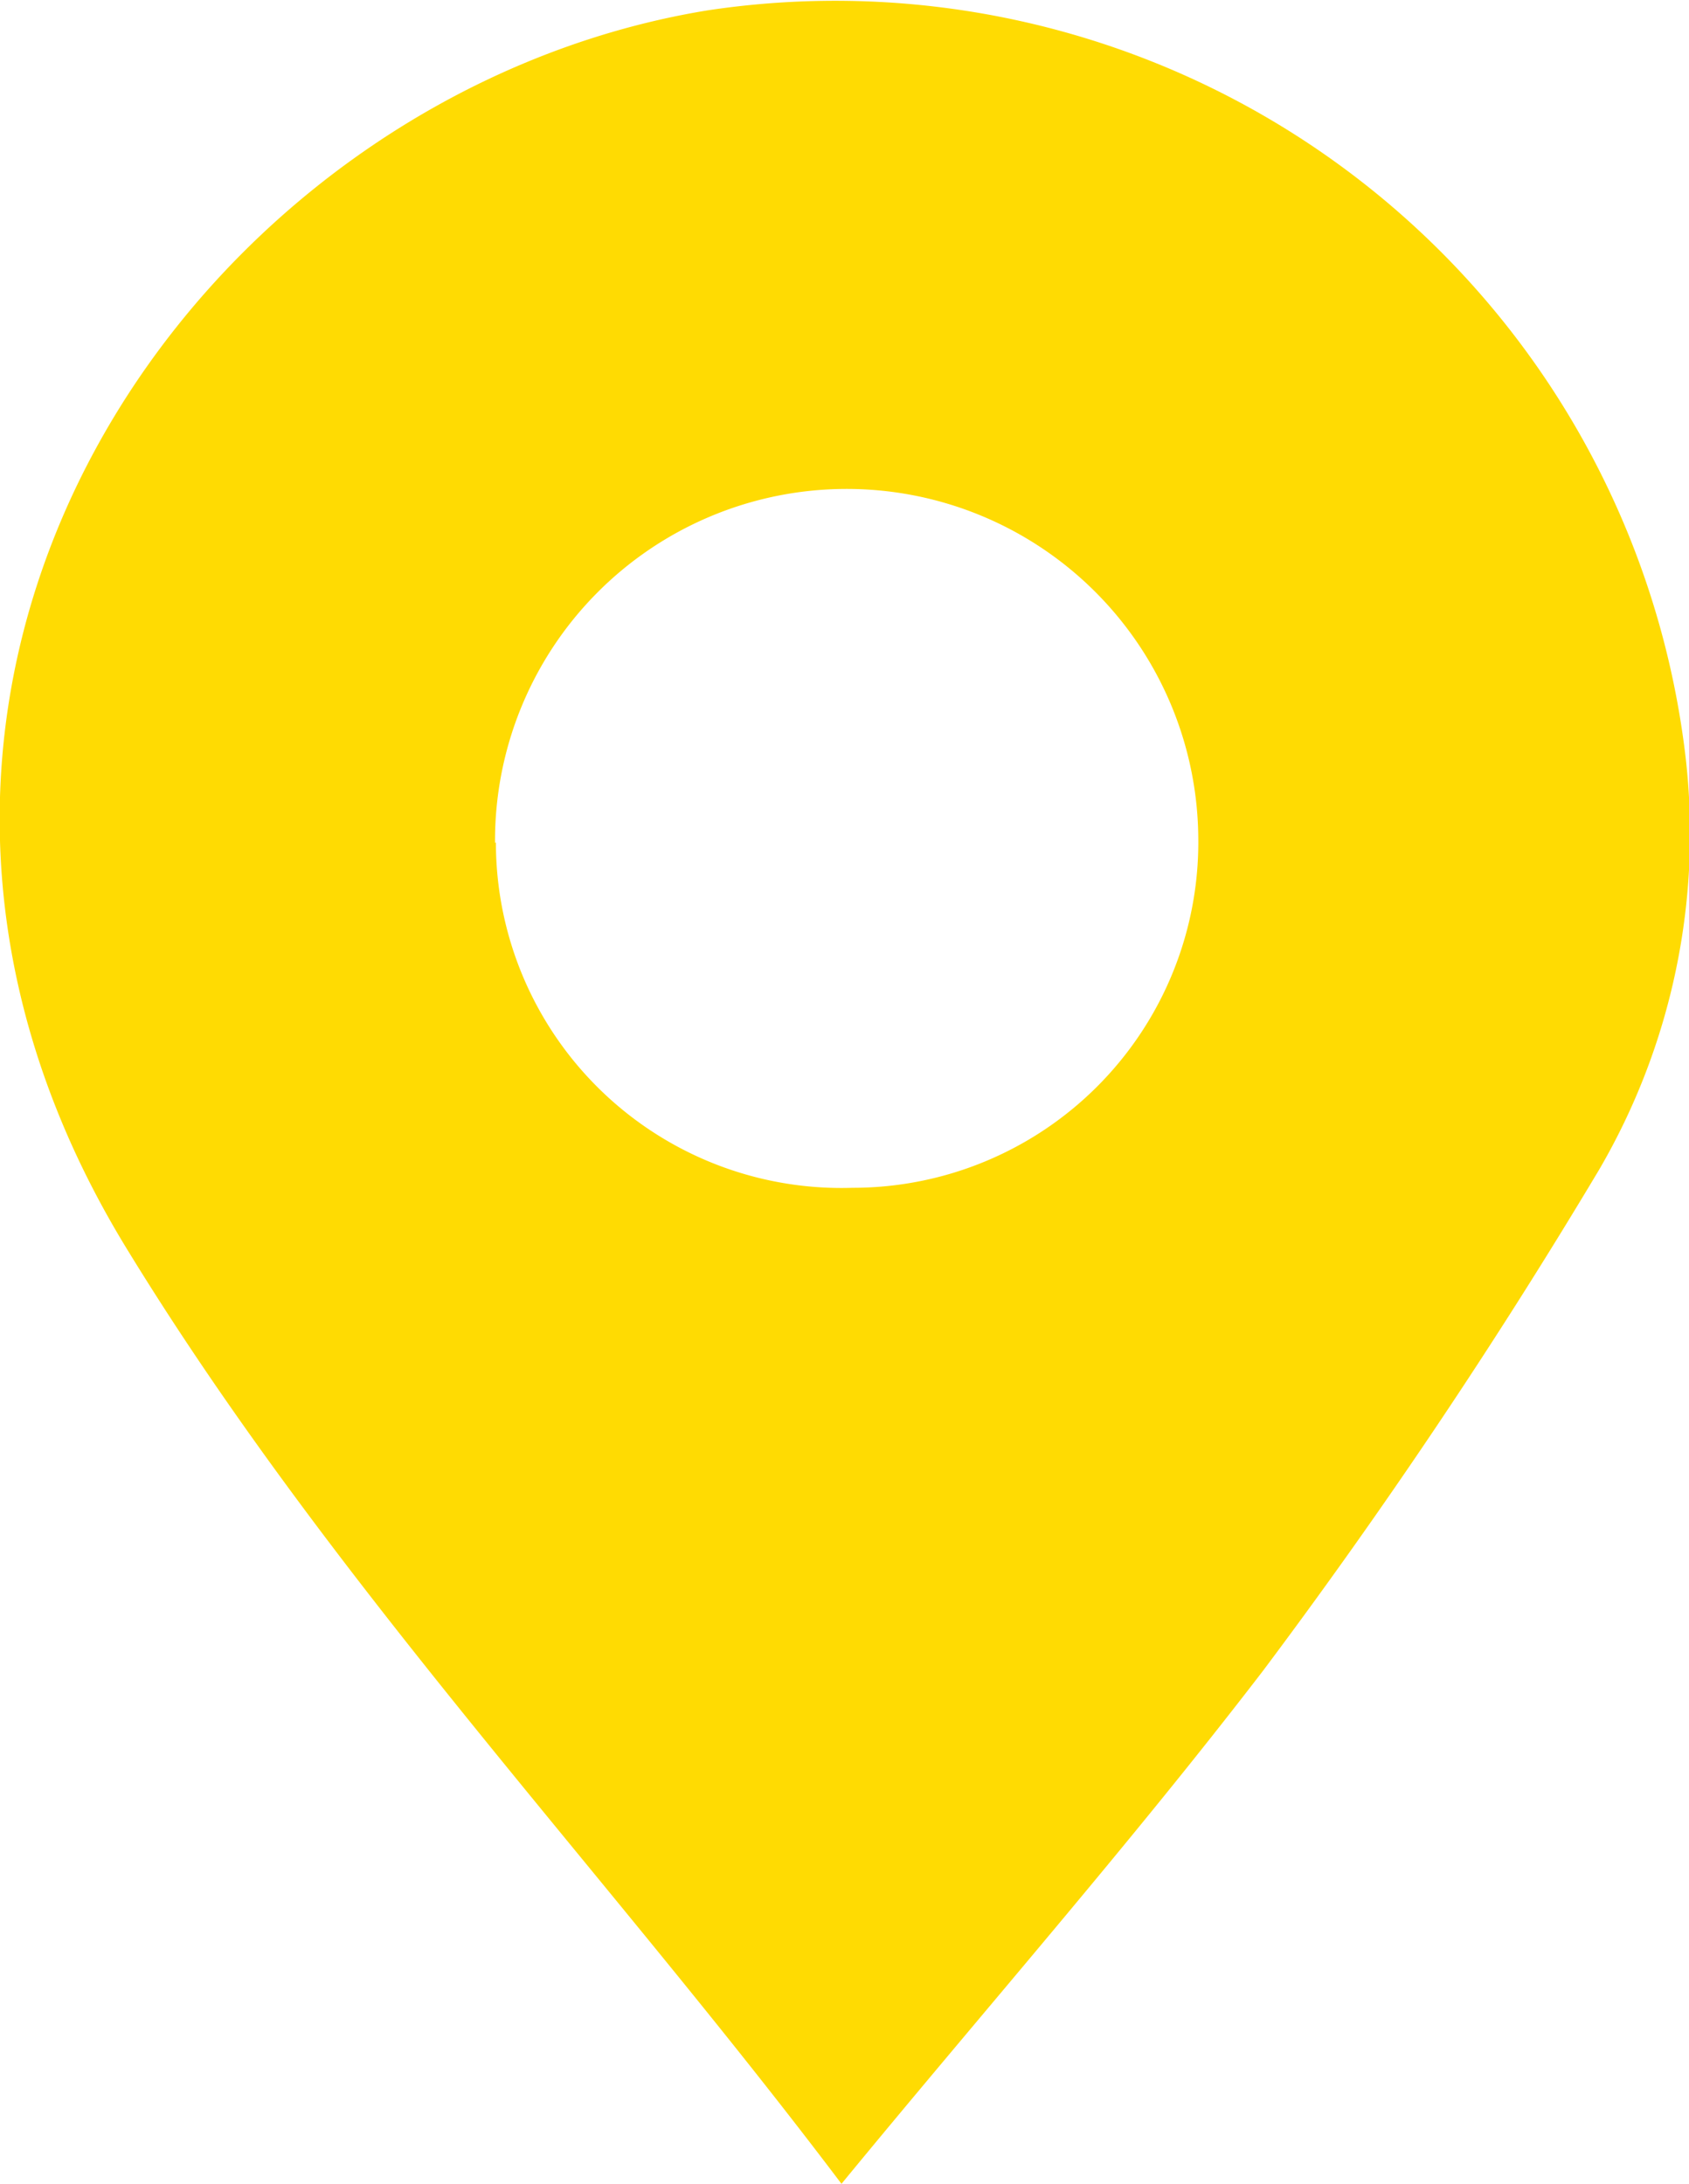
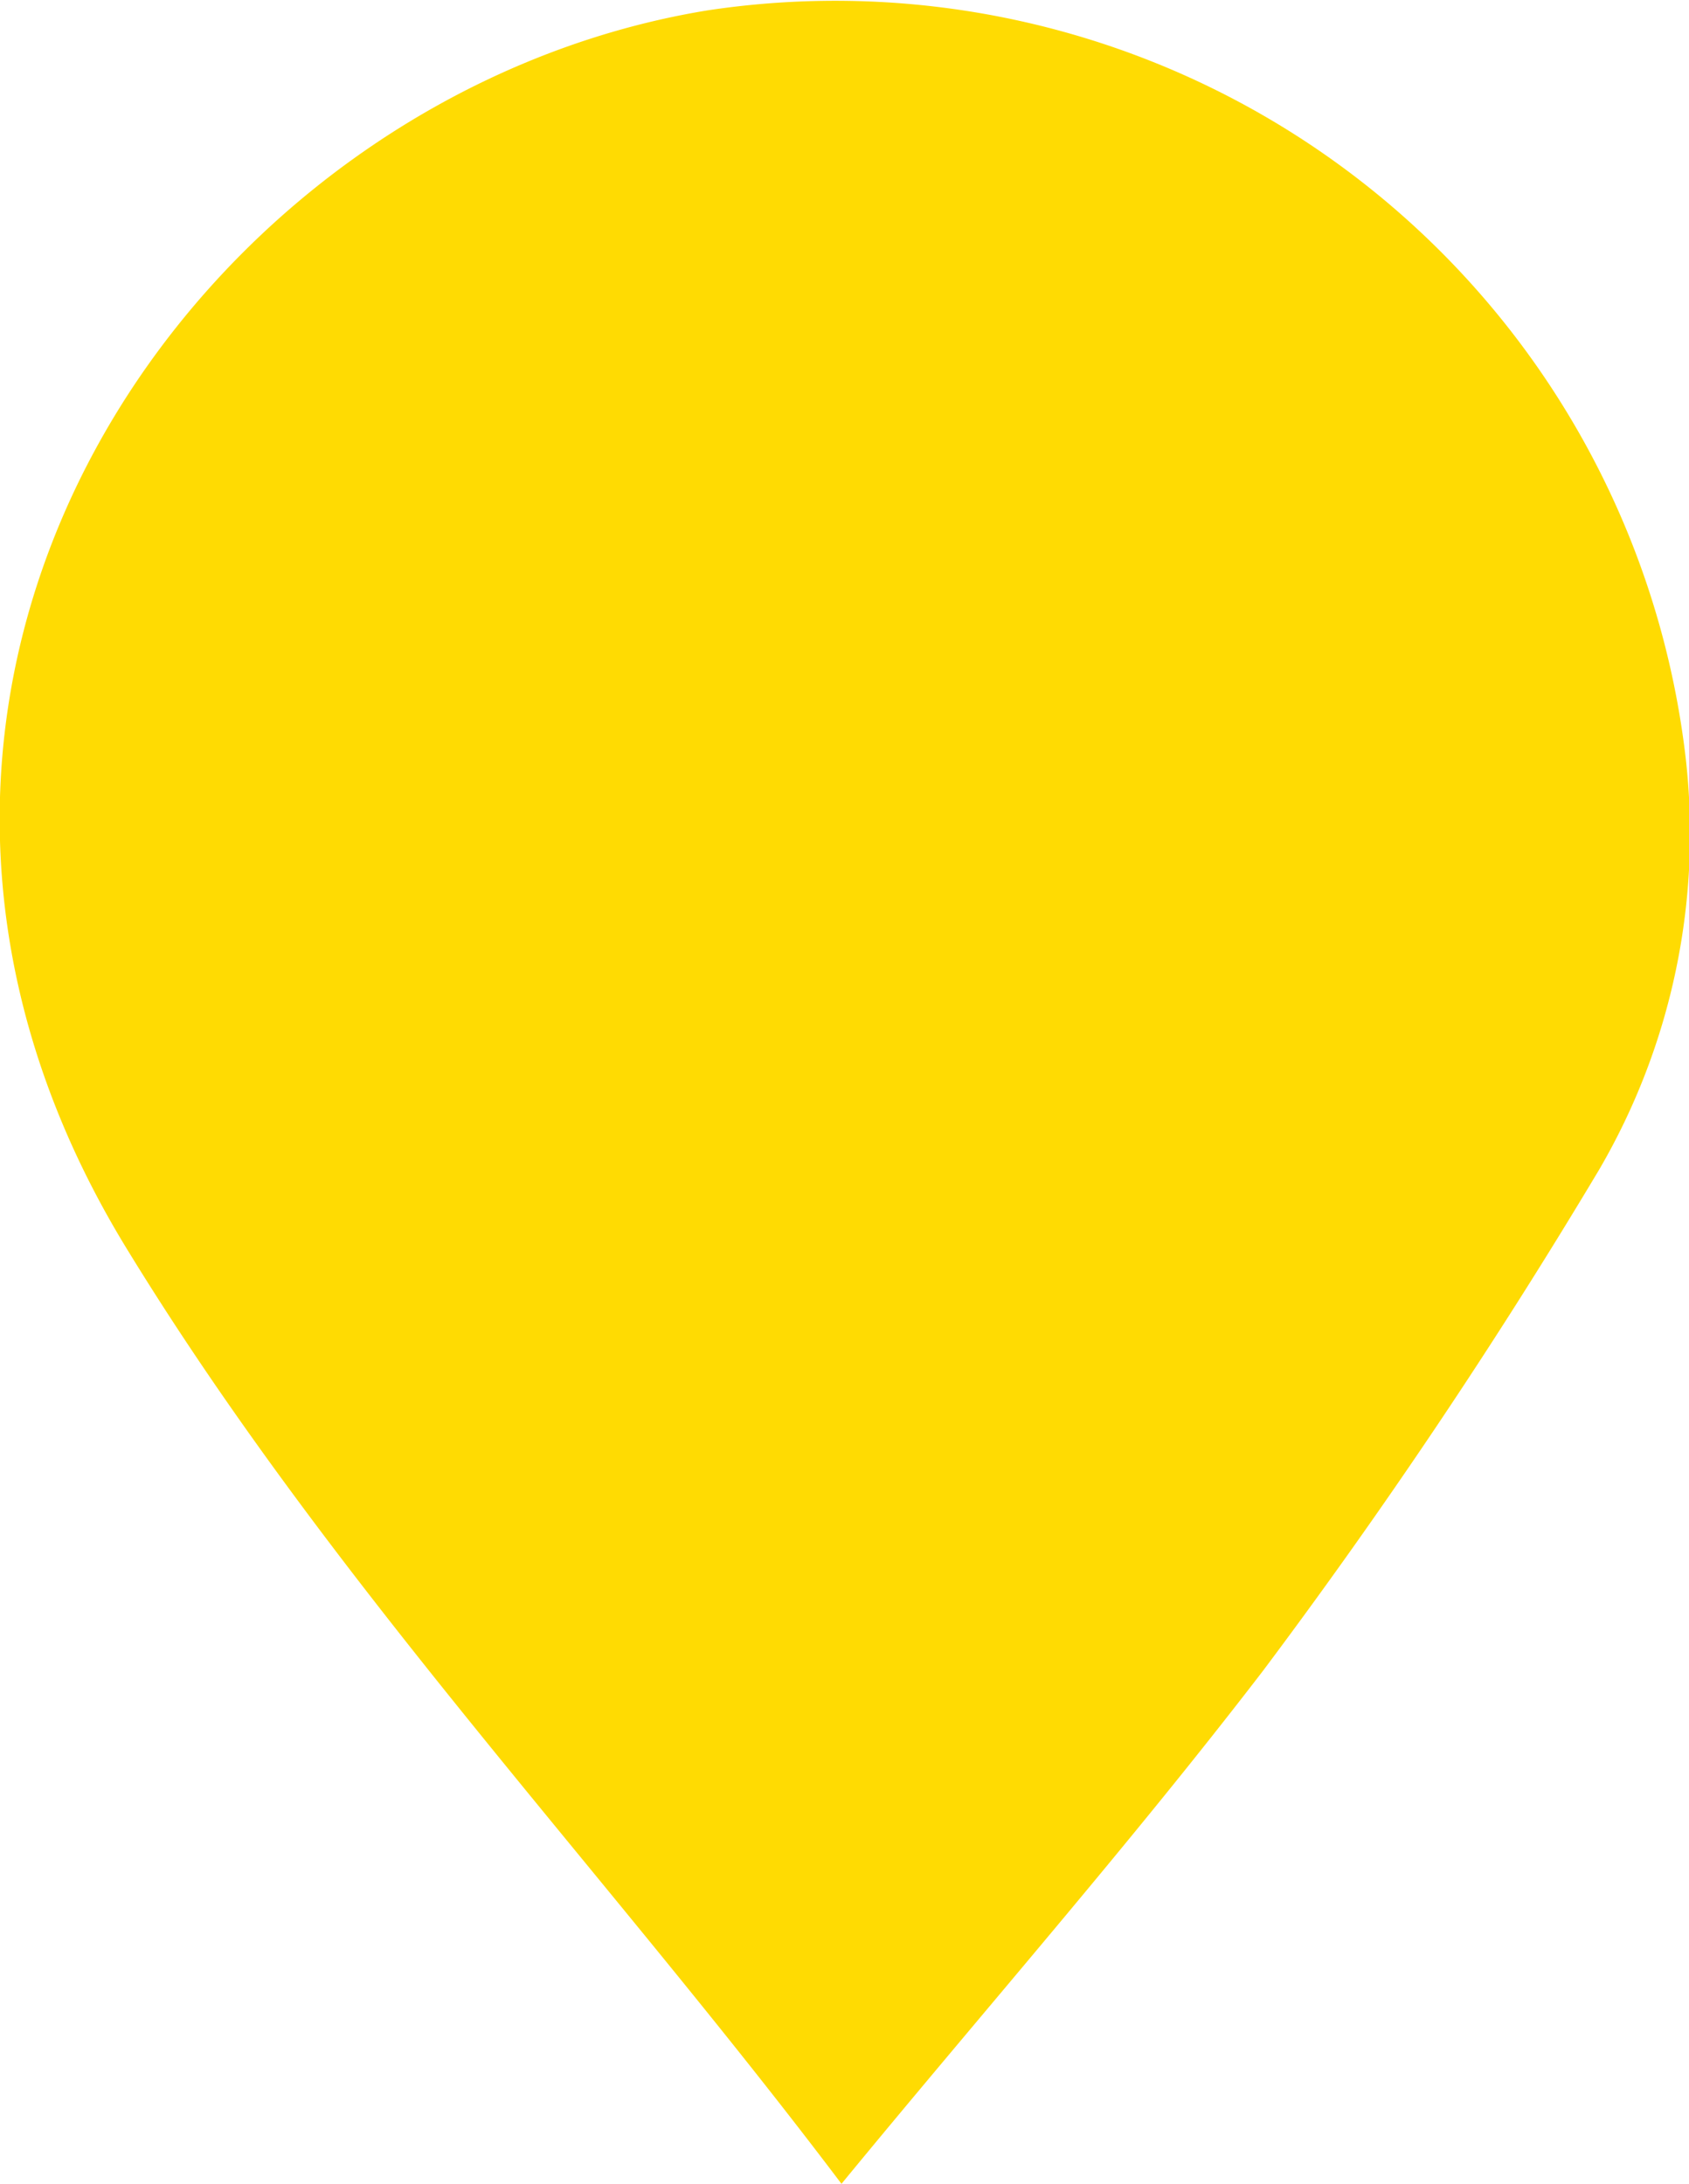
<svg xmlns="http://www.w3.org/2000/svg" viewBox="0 0 19.55 25.28">
  <defs>
    <style>.cls-1{fill:#ffdb02;}</style>
  </defs>
  <g id="Capa_2" data-name="Capa 2">
    <g id="Location">
-       <path class="cls-1" d="M9.74,25.28C7,21.65,3.85,18.35,1.47,14.46c-4-6.53.78-13.37,6.72-14.34A9.91,9.91,0,0,1,19.51,8.76a7.72,7.72,0,0,1-1,4.78,66.65,66.65,0,0,1-3.89,5.8C13.07,21.36,11.4,23.26,9.74,25.28Zm-4-15.53a4,4,0,0,0,4.13,4,4,4,0,0,0,4-4.05,4.07,4.07,0,0,0-8.14.06Z" />
+       <path class="cls-1" d="M9.74,25.28C7,21.65,3.85,18.35,1.47,14.46c-4-6.53.78-13.37,6.72-14.34A9.91,9.91,0,0,1,19.51,8.76a7.72,7.72,0,0,1-1,4.78,66.65,66.65,0,0,1-3.89,5.8C13.07,21.36,11.4,23.26,9.74,25.28Zm-4-15.53Z" />
    </g>
  </g>
</svg>